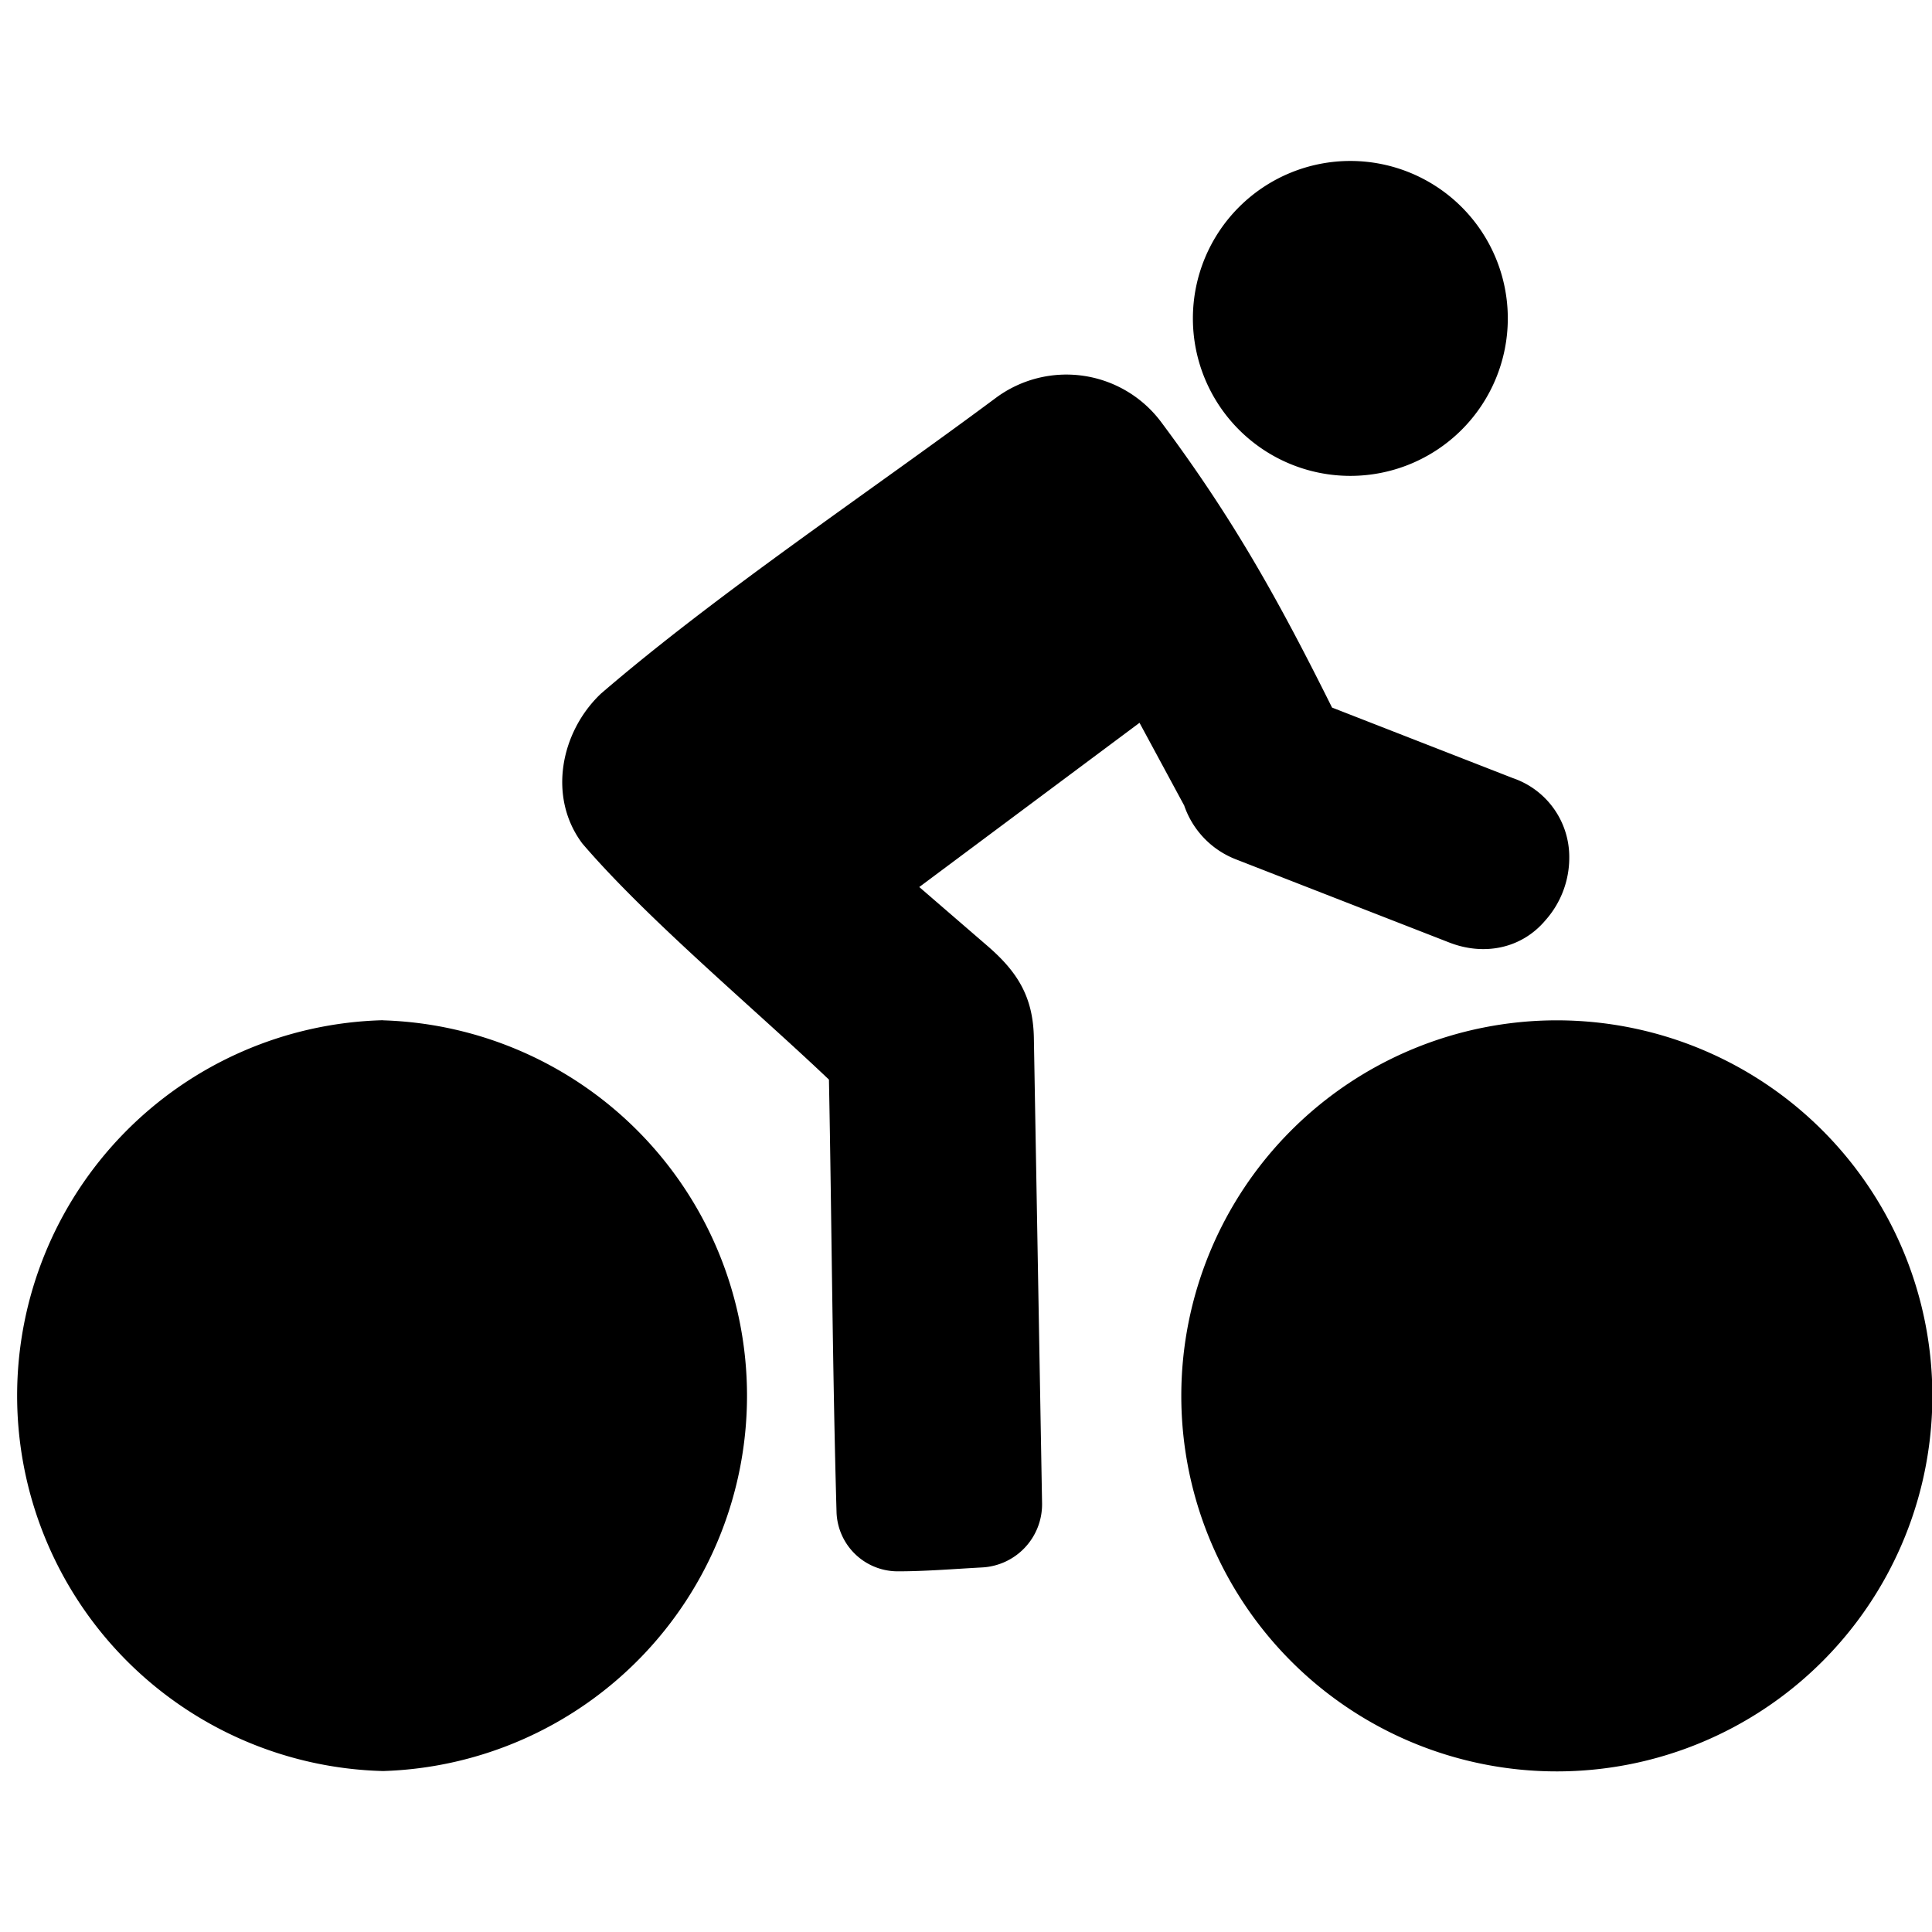
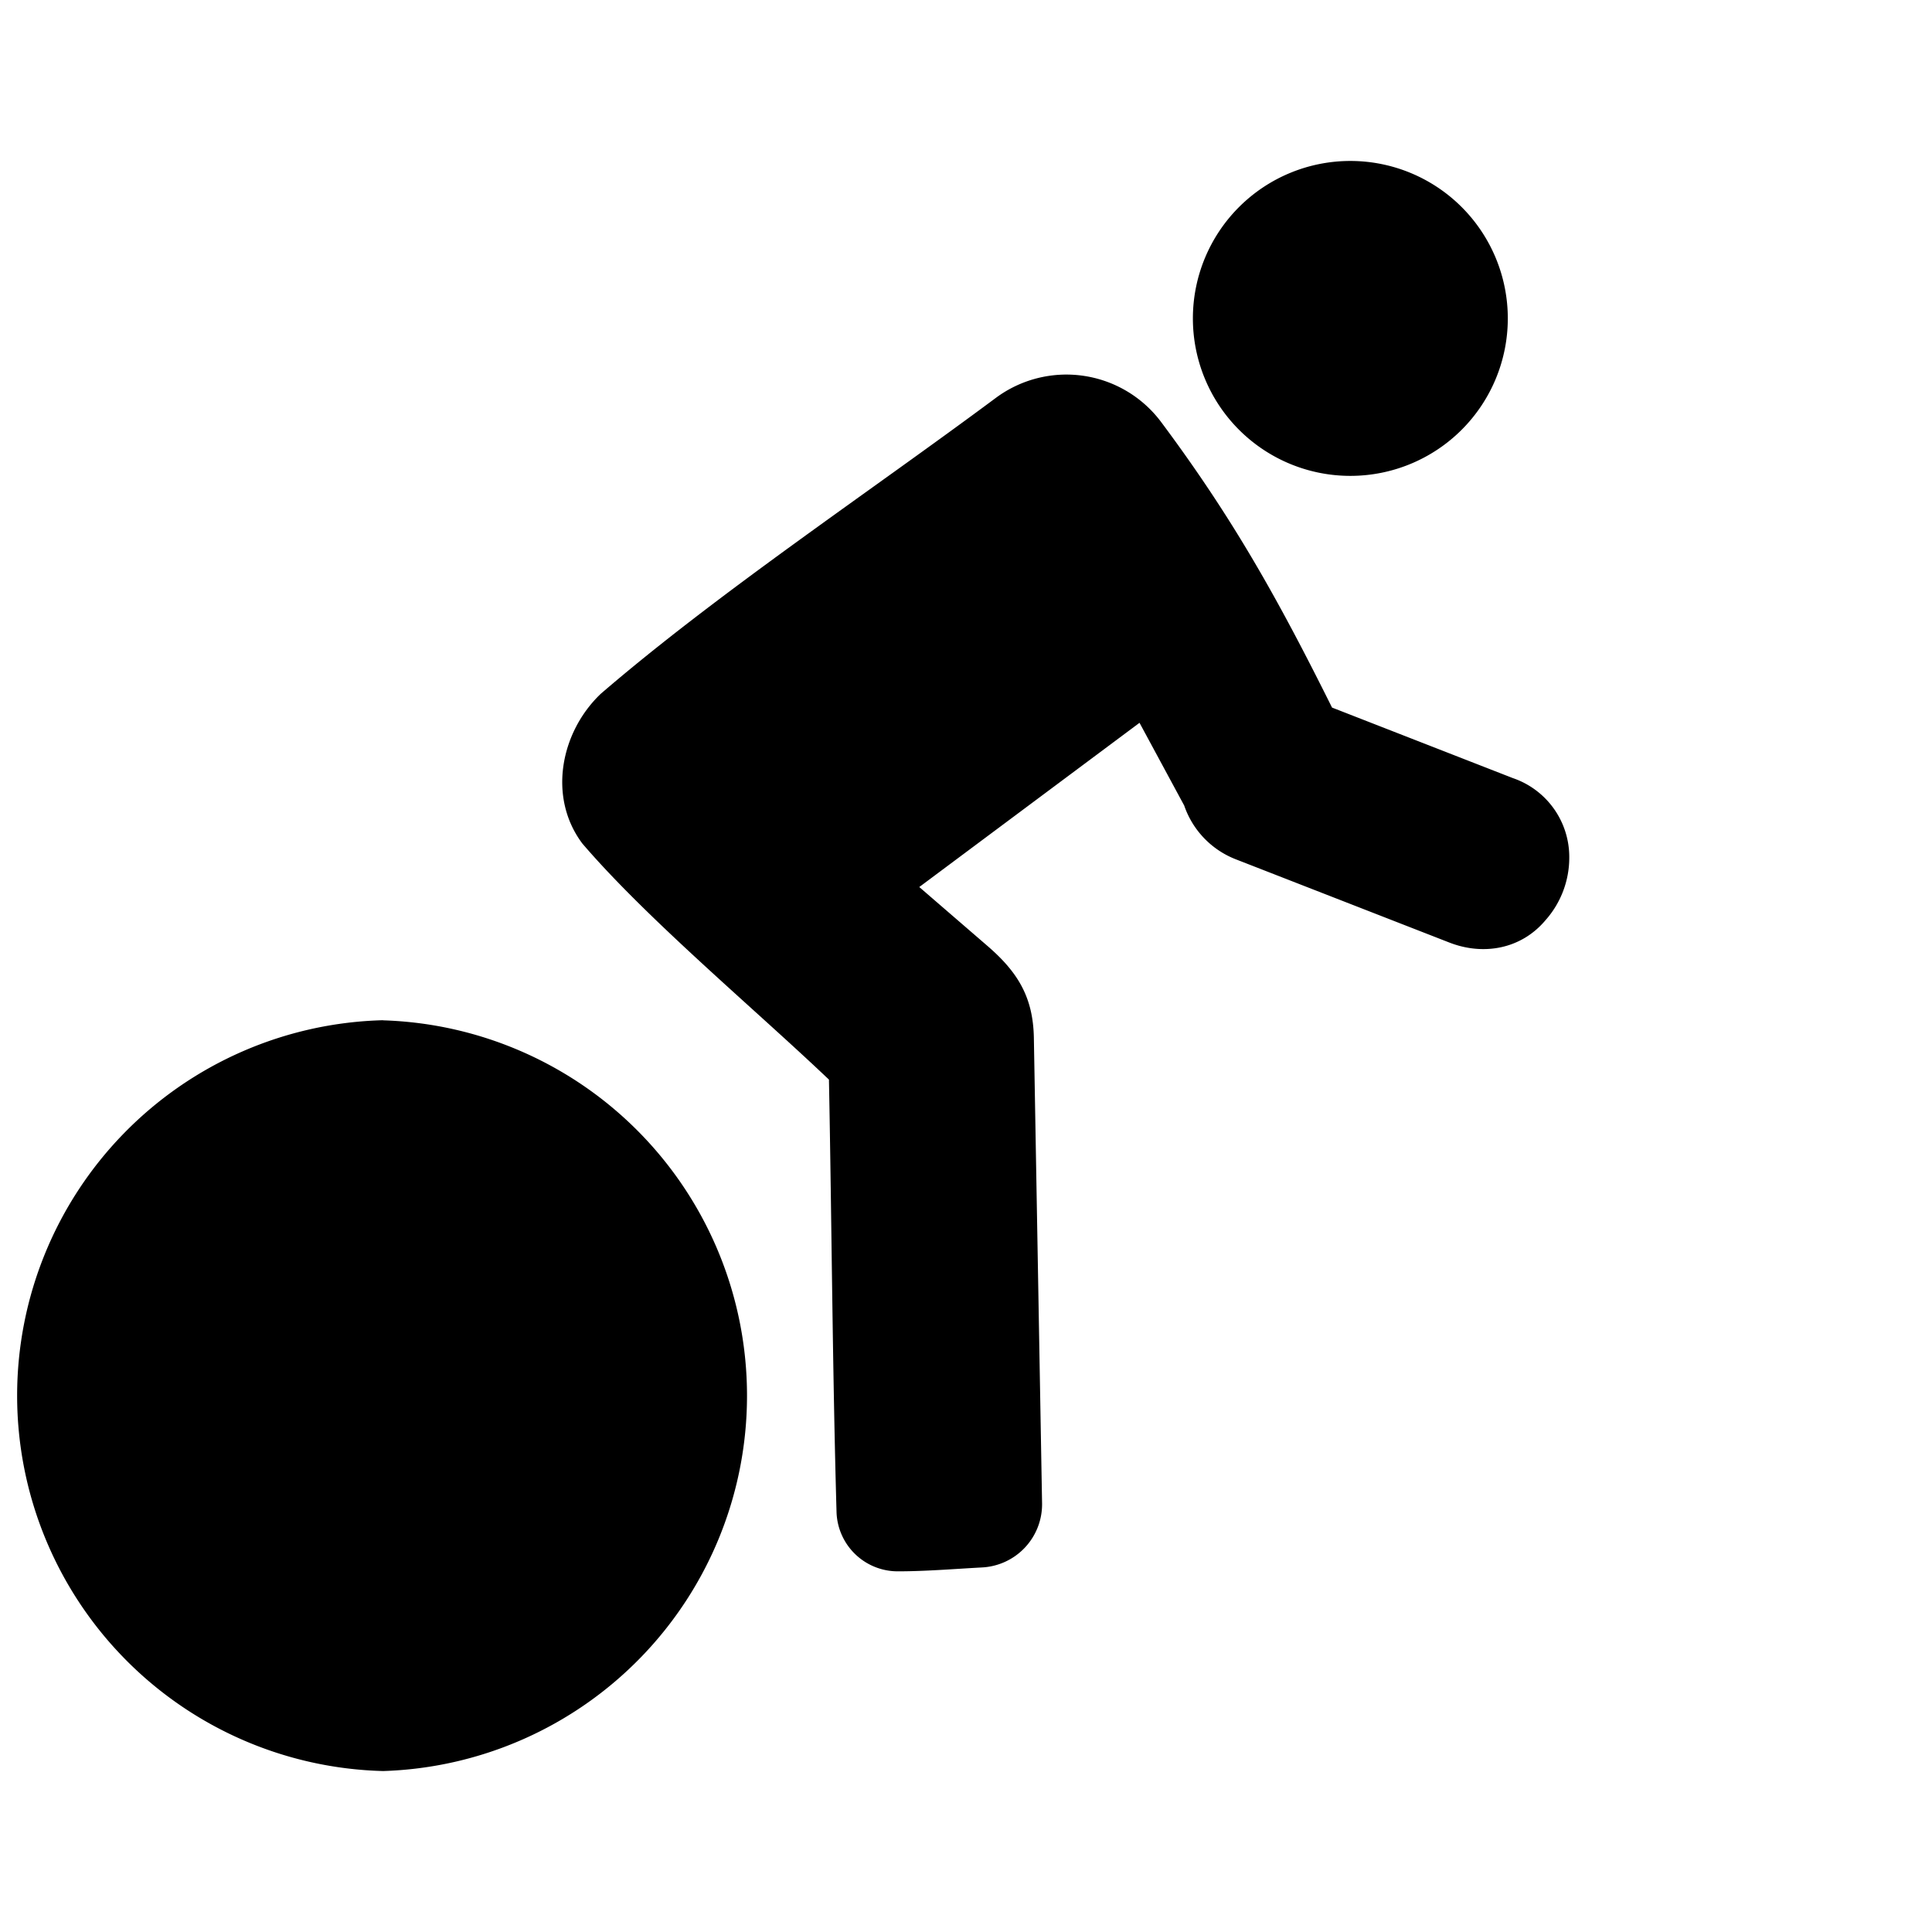
<svg xmlns="http://www.w3.org/2000/svg" fill="none" viewBox="0 0 16 16">
-   <path fill="currentColor" d="M12.891 8.45a3.11 3.11 0 1 1-3.108 3.11 3.11 3.11 0 0 1 3.108-3.11Z" />
  <path fill="currentColor" d="m11.032 5.86 1.497.584a.69.69 0 0 1 .467.653.78.78 0 0 1-.197.524c-.202.24-.515.295-.798.184l-1.765-.688a.733.733 0 0 1-.429-.446l-.37-.685-1.824 1.36.565.488c.25.216.377.422.384.758l.068 3.859a.524.524 0 0 1-.5.53c-.222.012-.467.032-.687.032a.507.507 0 0 1-.515-.485c-.034-1.191-.04-2.394-.063-3.587-.62-.59-1.506-1.329-2.042-1.955-.288-.383-.181-.923.152-1.24.962-.829 2.232-1.677 3.271-2.45a.98.98 0 0 1 1.37.199c.602.807.974 1.479 1.416 2.366ZM11.185 1.333a1.304 1.304 0 1 1-.004 2.608 1.304 1.304 0 0 1 .004-2.608Z" />
  <path fill="currentColor" d="M3.173 8.45a3.11 3.11 0 0 1 0 6.217 3.11 3.11 0 0 1 0-6.218Z" />
</svg>